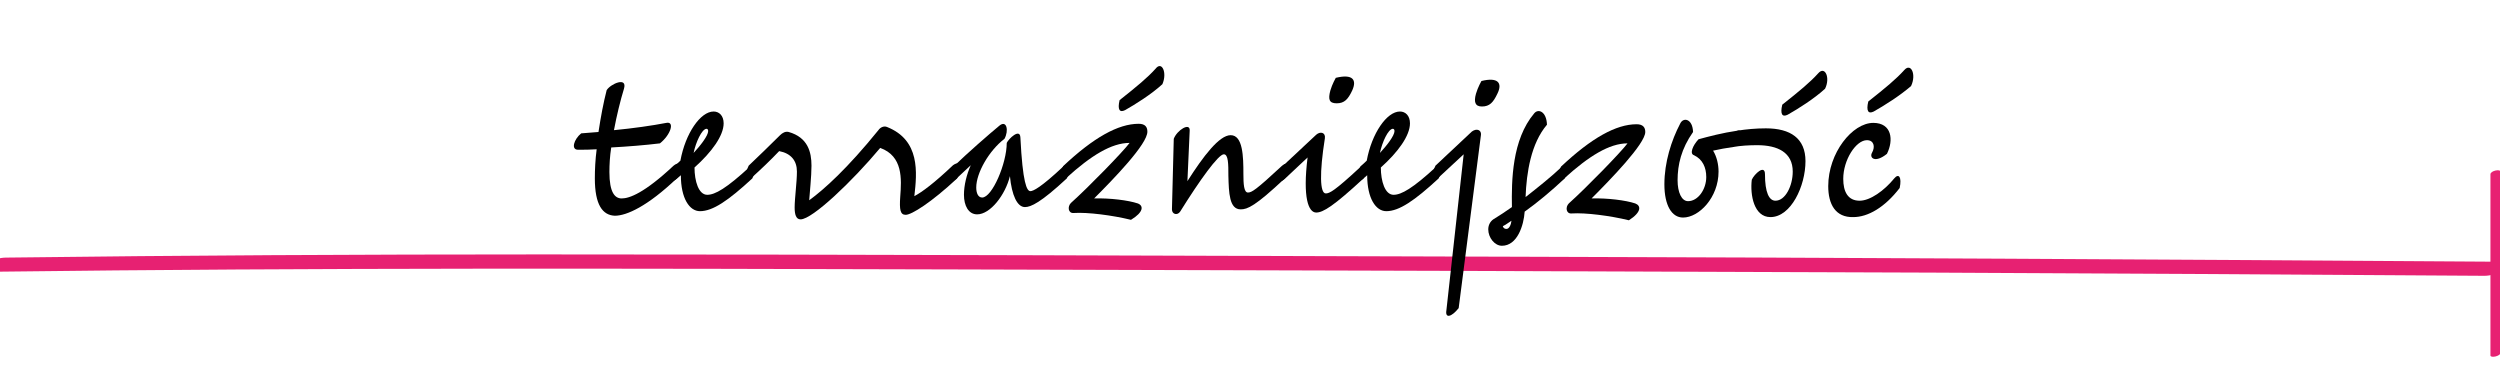
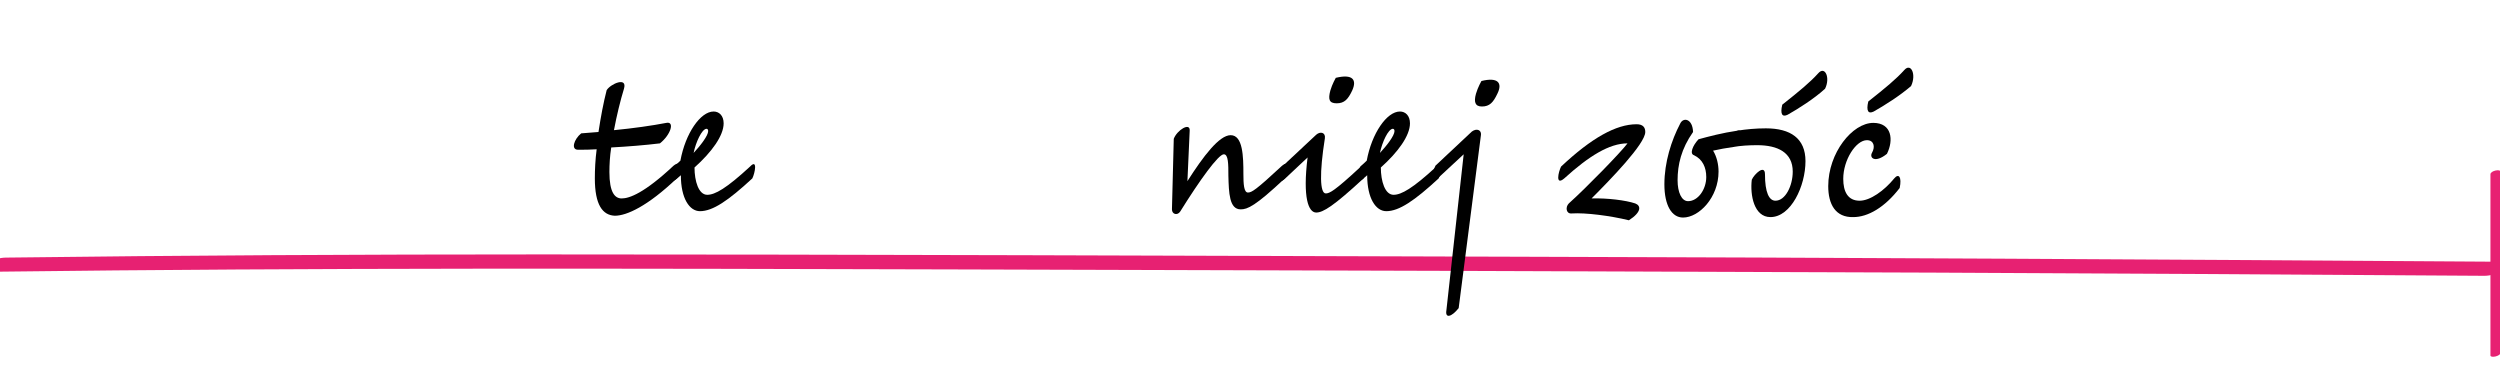
<svg xmlns="http://www.w3.org/2000/svg" version="1.1" id="Warstwa_1" x="0px" y="0px" viewBox="0 0 549.3 83.9" style="enable-background:new 0 0 549.3 83.9;" xml:space="preserve">
  <style type="text/css">
	.st0{fill:#E72172;}
</style>
  <g>
    <g>
      <path class="st0" d="M-1,59.7c70.5-0.9,141-0.7,211.5-0.5c71.5,0.2,142.9,0.4,214.4,0.7c40.3,0.2,80.6,0.4,121,0.7    c1.1,0,3.3-0.4,3.8-1.5c0.6-1.1-0.5-1.5-1.5-1.6c-72.3-0.5-144.6-0.9-217-1.1c-70.8-0.2-141.6-0.5-212.4-0.5    c-39.2,0-78.3,0.2-117.5,0.7c-1.1,0-3.3,0.4-3.8,1.5C-3.1,59.3-2.1,59.7-1,59.7L-1,59.7z" />
    </g>
  </g>
  <g>
    <path d="M148.7,39.2c-6.4,6.1-11,8.2-13.6,8.2c-2.7-0.1-4.4-2.4-4.4-8.2c0-1.9,0.1-4.1,0.4-6.4c-1.4,0.1-2.7,0.1-4.1,0.1   c-1.6,0-0.9-2.3,0.7-3.6c1.3-0.1,2.6-0.2,3.8-0.3c0.5-3.3,1.1-6.5,1.8-9.2c0.9-1.4,4.6-3,3.8-0.3c-0.8,2.6-1.6,5.9-2.2,9.1   c4.2-0.4,8.4-1,11.5-1.6c1.9-0.4,1,2.6-1.4,4.5c-3.3,0.4-7,0.7-10.7,0.9c-0.3,1.9-0.4,3.8-0.4,5.4c0,4.5,1.2,5.8,2.7,5.8   c1.7,0,5-1.2,11.4-7.2C150,34.8,149.3,38,148.7,39.2z" />
    <path d="M165.3,39.2c-5.3,4.9-8.7,7.2-11.5,7.2c-2.3,0-4.2-2.8-4.2-7.9l-0.8,0.7c-2,1.7-1.3-1.4-0.7-2.6l1.4-1.3   c1.1-6,4.4-10.8,7.3-10.8c1.2,0,2.2,0.9,2.2,2.6c0,2.7-2.6,6.3-6.4,9.7v0c0,3,0.9,6,2.8,6c1.7,0,4.2-1.4,9.4-6.2   C166.5,34.8,165.9,38,165.3,39.2z M152.4,33.6c1.5-1.6,3.2-3.8,3.2-4.8c0-0.4-0.2-0.5-0.4-0.5C154.2,28.4,152.9,31.2,152.4,33.6z" />
-     <path d="M210.3,39.2c-5.7,5.3-10,8-11.3,8c-1.2,0-1.4-1.1-1.2-4c0.3-3.9,0.6-8.9-4.4-10.7c-6.1,7.3-14.9,15.7-17.5,15.7   c-1,0-1.3-1.1-1.3-2.6c0-2,0.5-5.6,0.5-7.9c0-2.4-1.3-4-3.9-4.5c-1.9,2-4,4-6,5.8c-2,1.7-1.3-1.4-0.7-2.6c2.3-2.2,4.6-4.4,6.9-6.7   c0.5-0.5,1.2-0.9,1.9-0.7c4.2,1.2,5,4.4,5,7.4c0,2.4-0.4,6-0.5,7.6c3.3-2.4,8.4-7,15.2-15.4c0.4-0.6,1.2-1,1.9-0.7   c7.3,2.9,6.6,10,6,15.2c1.7-0.9,4.4-2.9,8.5-6.8C211.5,34.8,210.9,38,210.3,39.2z" />
-     <path d="M234.4,39.2c-5.7,5.3-7.9,6.3-9.2,6.3c-1.7,0-2.9-2.6-3.3-6.8c-1,4.1-4.3,8.4-7.2,8.4c-1.9,0-2.9-1.9-2.9-4.3   c0-2.1,0.6-4.5,1.5-6.5l-3.1,2.9c-2,1.7-1.3-1.4-0.7-2.6c3.1-3,7.8-7.1,10.1-9c1.6-1.3,2.1,1.1,1.1,2.9c-3.4,2.6-6.2,7.5-6.2,10.7   c0,1.2,0.4,2.2,1.3,2.2c2.2,0,5.4-7.5,5.4-12c0.4-0.9,2.9-3.3,3-1.2c0.5,10,1.4,11.8,2.2,11.8c0.6,0,2.3-0.8,7.2-5.4   C235.7,34.8,235,38,234.4,39.2z" />
-     <path d="M240.4,43.6c3.5-0.1,7.5,0.4,9.6,1.1c1.3,0.5,1.3,1.9-1.5,3.6c-4.1-1-9.5-1.7-12.6-1.5c-1.2,0.1-1.4-1.4-0.6-2.2   c3.9-3.5,11.4-11.2,12.9-13.2c-4,0-8.5,2.8-13.9,7.7c-2,1.7-1.3-1.4-0.7-2.6c6.7-6.3,12.1-9.3,16.6-9.3c1.4,0,1.9,0.7,1.9,1.7   C252.2,31.6,244.6,39.4,240.4,43.6z M255.4,18.5c-2.4,2.2-5.9,4.4-8.2,5.7c-1.2,0.6-1.7-0.1-1.2-2.2c3.8-3,6.2-5,7.9-6.9   C255.3,13.3,256.5,16,255.4,18.5z" />
    <path d="M282.3,39.2c-6.5,6.1-8.2,6.8-9.7,6.8c-2.5,0-2.6-3.6-2.7-7.4c0-2.5,0-4.7-1-4.7c-1.2,0-5.3,5.7-9.6,12.6   c-0.6,0.9-1.8,0.6-1.8-0.5l0.4-15.5c0.7-1.9,3.6-3.7,3.5-1.8l-0.5,11.1c3.5-5.5,7-10.1,9.5-10.1c2.7,0,2.8,4.7,2.8,8.5   c0,2.2,0.1,4.1,1,4.1c0.8,0,1.7-0.5,7.4-5.8C283.5,34.8,282.9,38,282.3,39.2z" />
    <path d="M299.6,39.2c-6.6,6.1-8.9,7.5-10.4,7.5c-1.7,0-3-3.2-1.9-12.1l-5,4.7c-2,1.7-1.3-1.4-0.7-2.6l7.6-7.1   c0.9-0.8,2.1-0.5,1.9,0.8c-1.2,7.6-1.1,12.1,0.2,12.1c0.8,0,1.9-0.5,7.6-5.8C300.8,34.8,300.1,38,299.6,39.2z M292.3,19.9   c0.4-1.4,1.2-2.8,1.2-2.8c3.7-0.9,4.7,0.4,3.6,2.8c-0.9,1.9-1.7,2.8-3.4,2.8C292,22.7,291.8,21.8,292.3,19.9z" />
    <path d="M316.1,39.2c-5.3,4.9-8.7,7.2-11.5,7.2c-2.3,0-4.2-2.8-4.2-7.9l-0.8,0.7c-2,1.7-1.3-1.4-0.7-2.6l1.4-1.3   c1.1-6,4.4-10.8,7.3-10.8c1.2,0,2.2,0.9,2.2,2.6c0,2.7-2.6,6.3-6.4,9.7v0c0,3,0.9,6,2.8,6c1.7,0,4.2-1.4,9.4-6.2   C317.4,34.8,316.7,38,316.1,39.2z M303.2,33.6c1.5-1.6,3.2-3.8,3.2-4.8c0-0.4-0.2-0.5-0.4-0.5C305,28.4,303.7,31.2,303.2,33.6z" />
    <path d="M325.4,29.6l-4.9,38.1c-1.6,2-3,2.3-2.7,0.5l3.8-34.3l-5.5,5.1c-2,1.7-1.3-1.4-0.7-2.6l8-7.5   C324.5,28.1,325.5,28.6,325.4,29.6z M329,20.6c-0.9,1.9-1.7,2.8-3.4,2.8c-1.5,0-1.8-1-1.3-2.8c0.4-1.4,1.2-2.8,1.2-2.8   C329.1,16.9,330.2,18.2,329,20.6z" />
-     <path d="M343.8,39.2c-3.1,2.9-6,5.3-8.8,7.3c-0.2,3-1.6,7.5-5,7.5c-1.6,0-3-1.8-3-3.6c0-0.9,0.4-1.7,1.1-2.2   c1.3-0.8,2.7-1.7,4.1-2.7c-0.1-5.8,0-14.8,4.9-20.6c0.9-1.1,2.7-0.4,2.8,2.5c-3.5,4.1-4.5,10.5-4.7,15.9c2.8-2.2,5.7-4.5,8-6.7   C345.1,34.8,344.4,38,343.8,39.2z M332.1,48.5c-0.6,0.4-1.3,0.9-1.9,1.2c0.1,0.4,0.4,0.6,0.8,0.6C331.6,50.3,332,49.4,332.1,48.5z" />
    <path d="M357.9,48.4c-4.1-1-9.5-1.7-12.6-1.5c-1.2,0.1-1.4-1.4-0.6-2.2c3.9-3.5,11.4-11.2,12.9-13.2c-4,0-8.5,2.8-13.9,7.7   c-2,1.7-1.3-1.4-0.7-2.6c6.7-6.3,12.1-9.3,16.6-9.3c1.4,0,1.9,0.7,1.9,1.7c0,2.6-7.7,10.5-11.8,14.6c3.5-0.1,7.5,0.4,9.6,1.1   C360.6,45.2,360.7,46.6,357.9,48.4z" />
    <path d="M380.8,32.3c-1.5,0.2-3,0.5-4.4,0.8c0.8,1.3,1.2,3,1.2,4.6c0,5.7-4.3,10.1-7.8,10.1c-2.5,0-4.1-2.7-4.1-7.3   c0-4.8,1.5-9.6,3.5-13.4c0.7-1.4,2.7-1,2.8,1.9c-2.6,3.7-3.4,7.2-3.4,10.6c0,2.7,0.9,4.6,2.3,4.6c2.2,0,4-2.6,4-5.3   c0-2.1-0.8-3.9-2.7-4.8c-1-0.3-0.3-2.1,1-3.5c2.2-0.6,5.2-1.4,8.6-1.9C383.4,28.4,382.5,31.1,380.8,32.3z" />
    <path d="M396.7,35.4c0,5.5-3.2,12.3-7.7,12.3c-3.6,0-4.5-4.8-4.1-8.2c0.5-1.2,2.9-3.5,2.9-1.2c0,4,0.9,5.8,2.3,5.8   c2.2,0,3.8-3.3,3.8-6.4c0-4.2-3.3-5.8-7.8-5.8c-1.8,0-3.6,0.1-5.3,0.4c-1.6,0.3-0.6-2.4,1-3.6c1.9-0.3,4-0.5,6.2-0.5   C393.4,28.2,396.7,30.4,396.7,35.4z M401,19.5c-2.4,2.2-5.9,4.4-8.2,5.7c-1.2,0.6-1.7-0.1-1.2-2.2c3.8-3,6.2-5,7.9-6.9   C401,14.4,402.2,17.1,401,19.5z" />
    <path d="M401.7,40.9c0-7.3,5.3-13.9,9.9-13.9c4.1,0,4.5,3.8,3,6.8c-2.6,2.1-3.9,0.9-3.3-0.2c0.8-1.4,0.4-2.8-1.1-2.8   c-2.4,0-5.2,4.3-5.2,8.5c0,2.8,1,4.8,3.6,4.8c2.3,0,5.4-2.2,7.6-4.9c1-1.2,1.7-0.3,1.2,2.1c-3.3,4.3-7,6.4-10.2,6.4   C403.3,47.8,401.7,44.9,401.7,40.9z M411.7,24.5c-1.2,0.6-1.7-0.1-1.2-2.2c3.8-3,6.2-5,7.9-6.9c1.5-1.7,2.7,1,1.5,3.5   C417.5,21,414,23.2,411.7,24.5z" />
  </g>
  <g>
    <g>
      <path class="st0" d="M547.2,38.3c0,13.3,0,26.5,0,39.8c0,0.6,2.2,0.2,2.2-0.6c0-13.3,0-26.5,0-39.8    C549.4,37.1,547.2,37.5,547.2,38.3L547.2,38.3z" />
    </g>
  </g>
</svg>